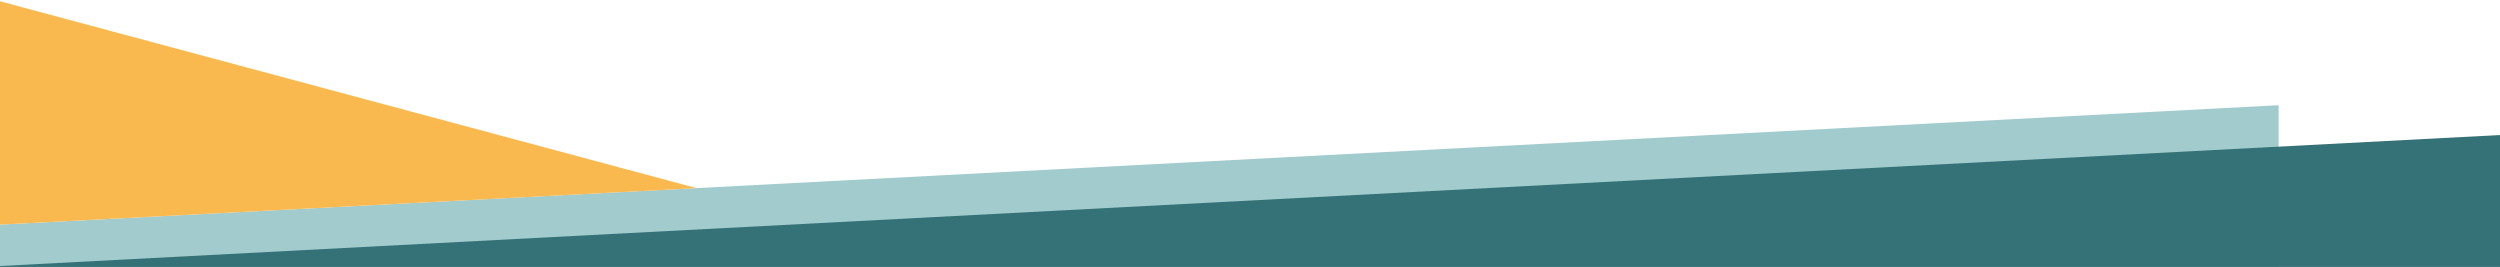
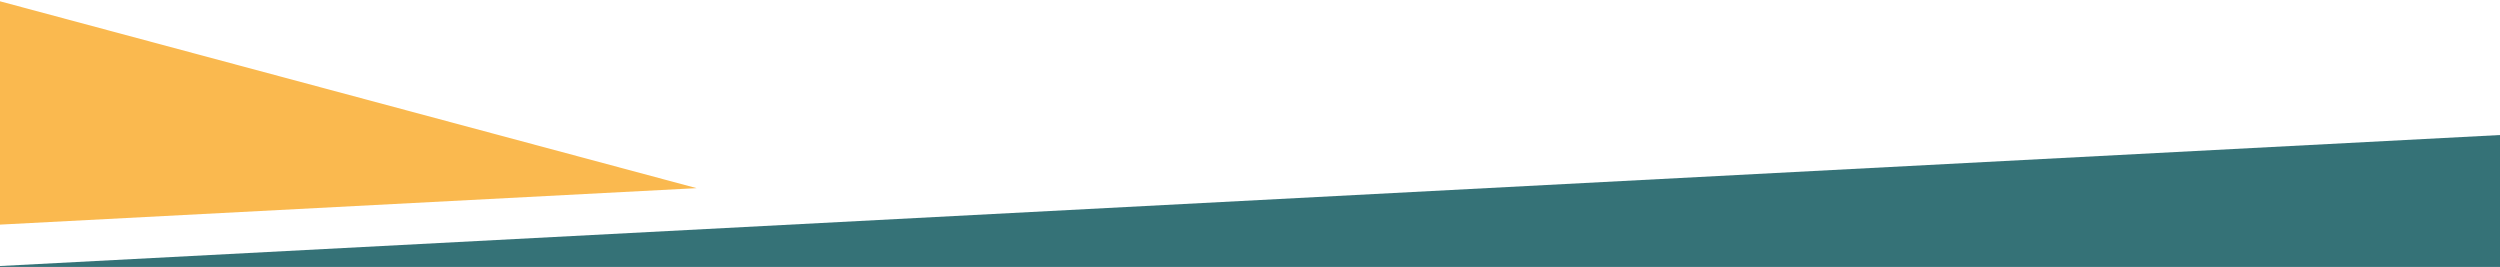
<svg xmlns="http://www.w3.org/2000/svg" id="Ebene_1" x="0px" y="0px" viewBox="0 0 1920 205" xml:space="preserve">
-   <polygon fill="#A2CBCE" points="1750,205 1750,80.8 0,172.5 0,205 " />
-   <polygon fill="#357277" points="7021.3,-150.3 6783.4,-138.4 6783.4,1551.1 7114,1534.6 " />
  <polygon fill="#FAB94F" points="0,1 0,172.5 535,144.5 " />
  <polygon fill="#357277" points="1920,205 1920,103.7 0,204.3 0,205 " />
</svg>